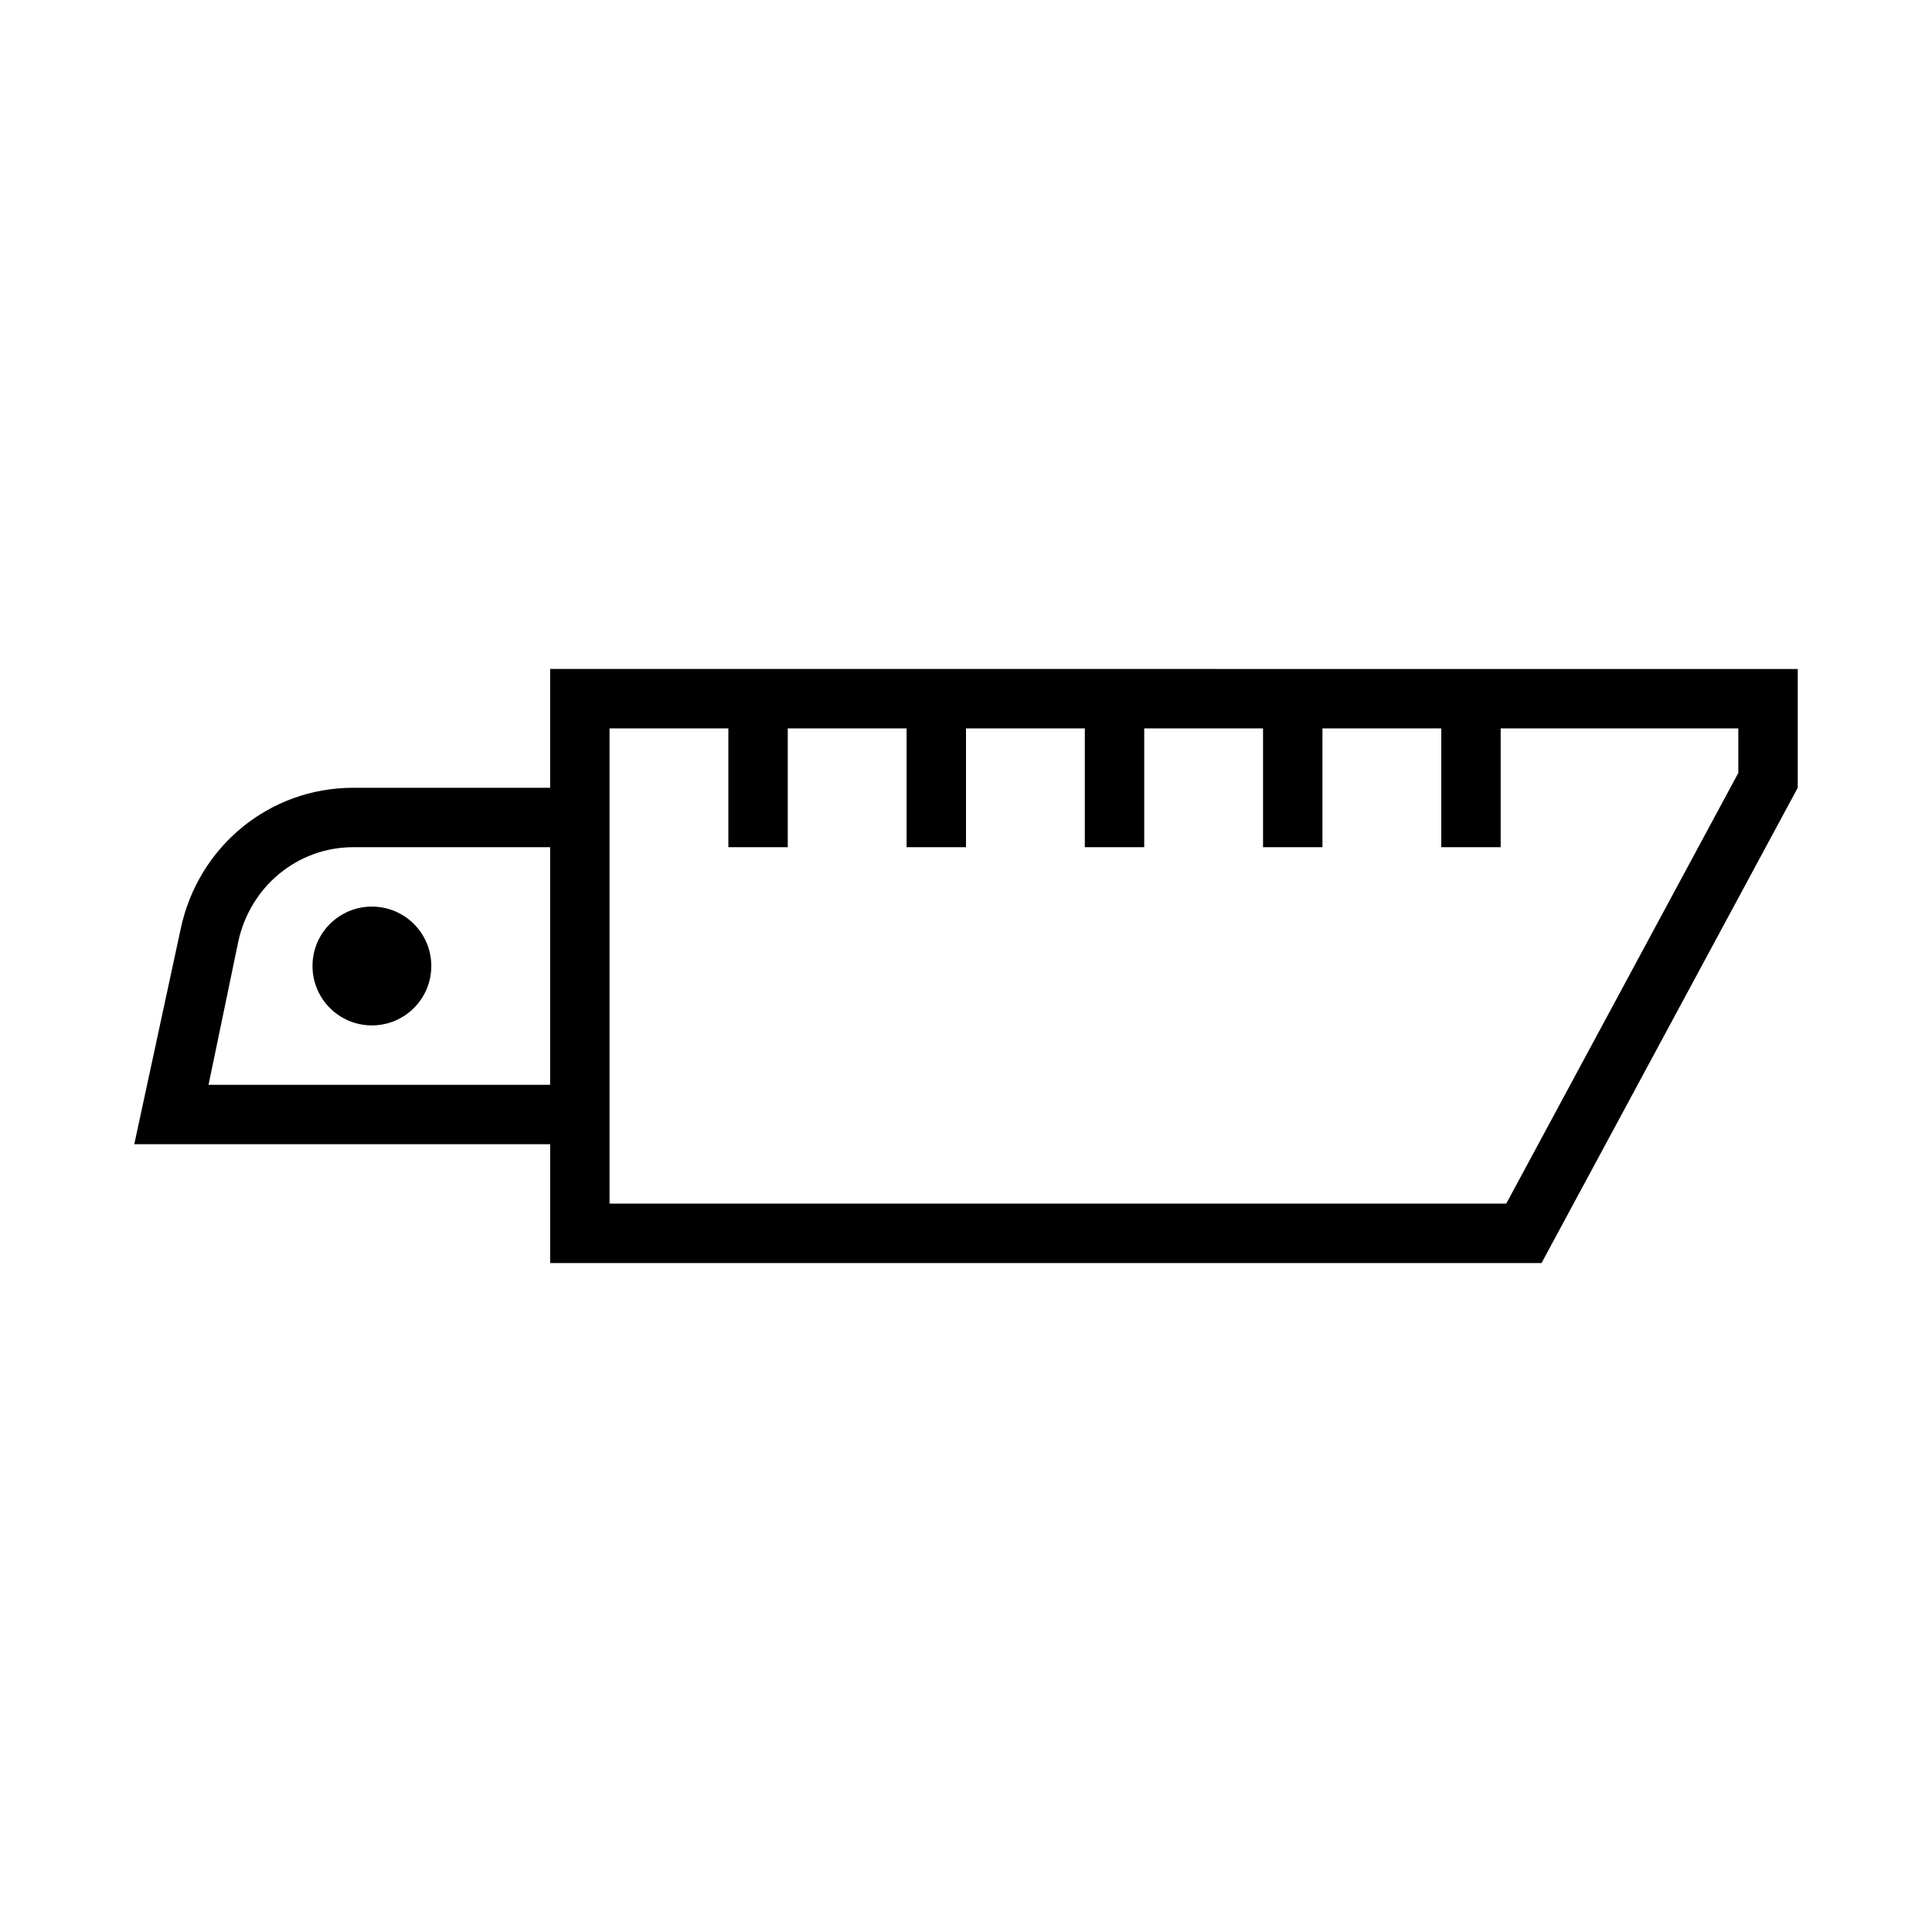
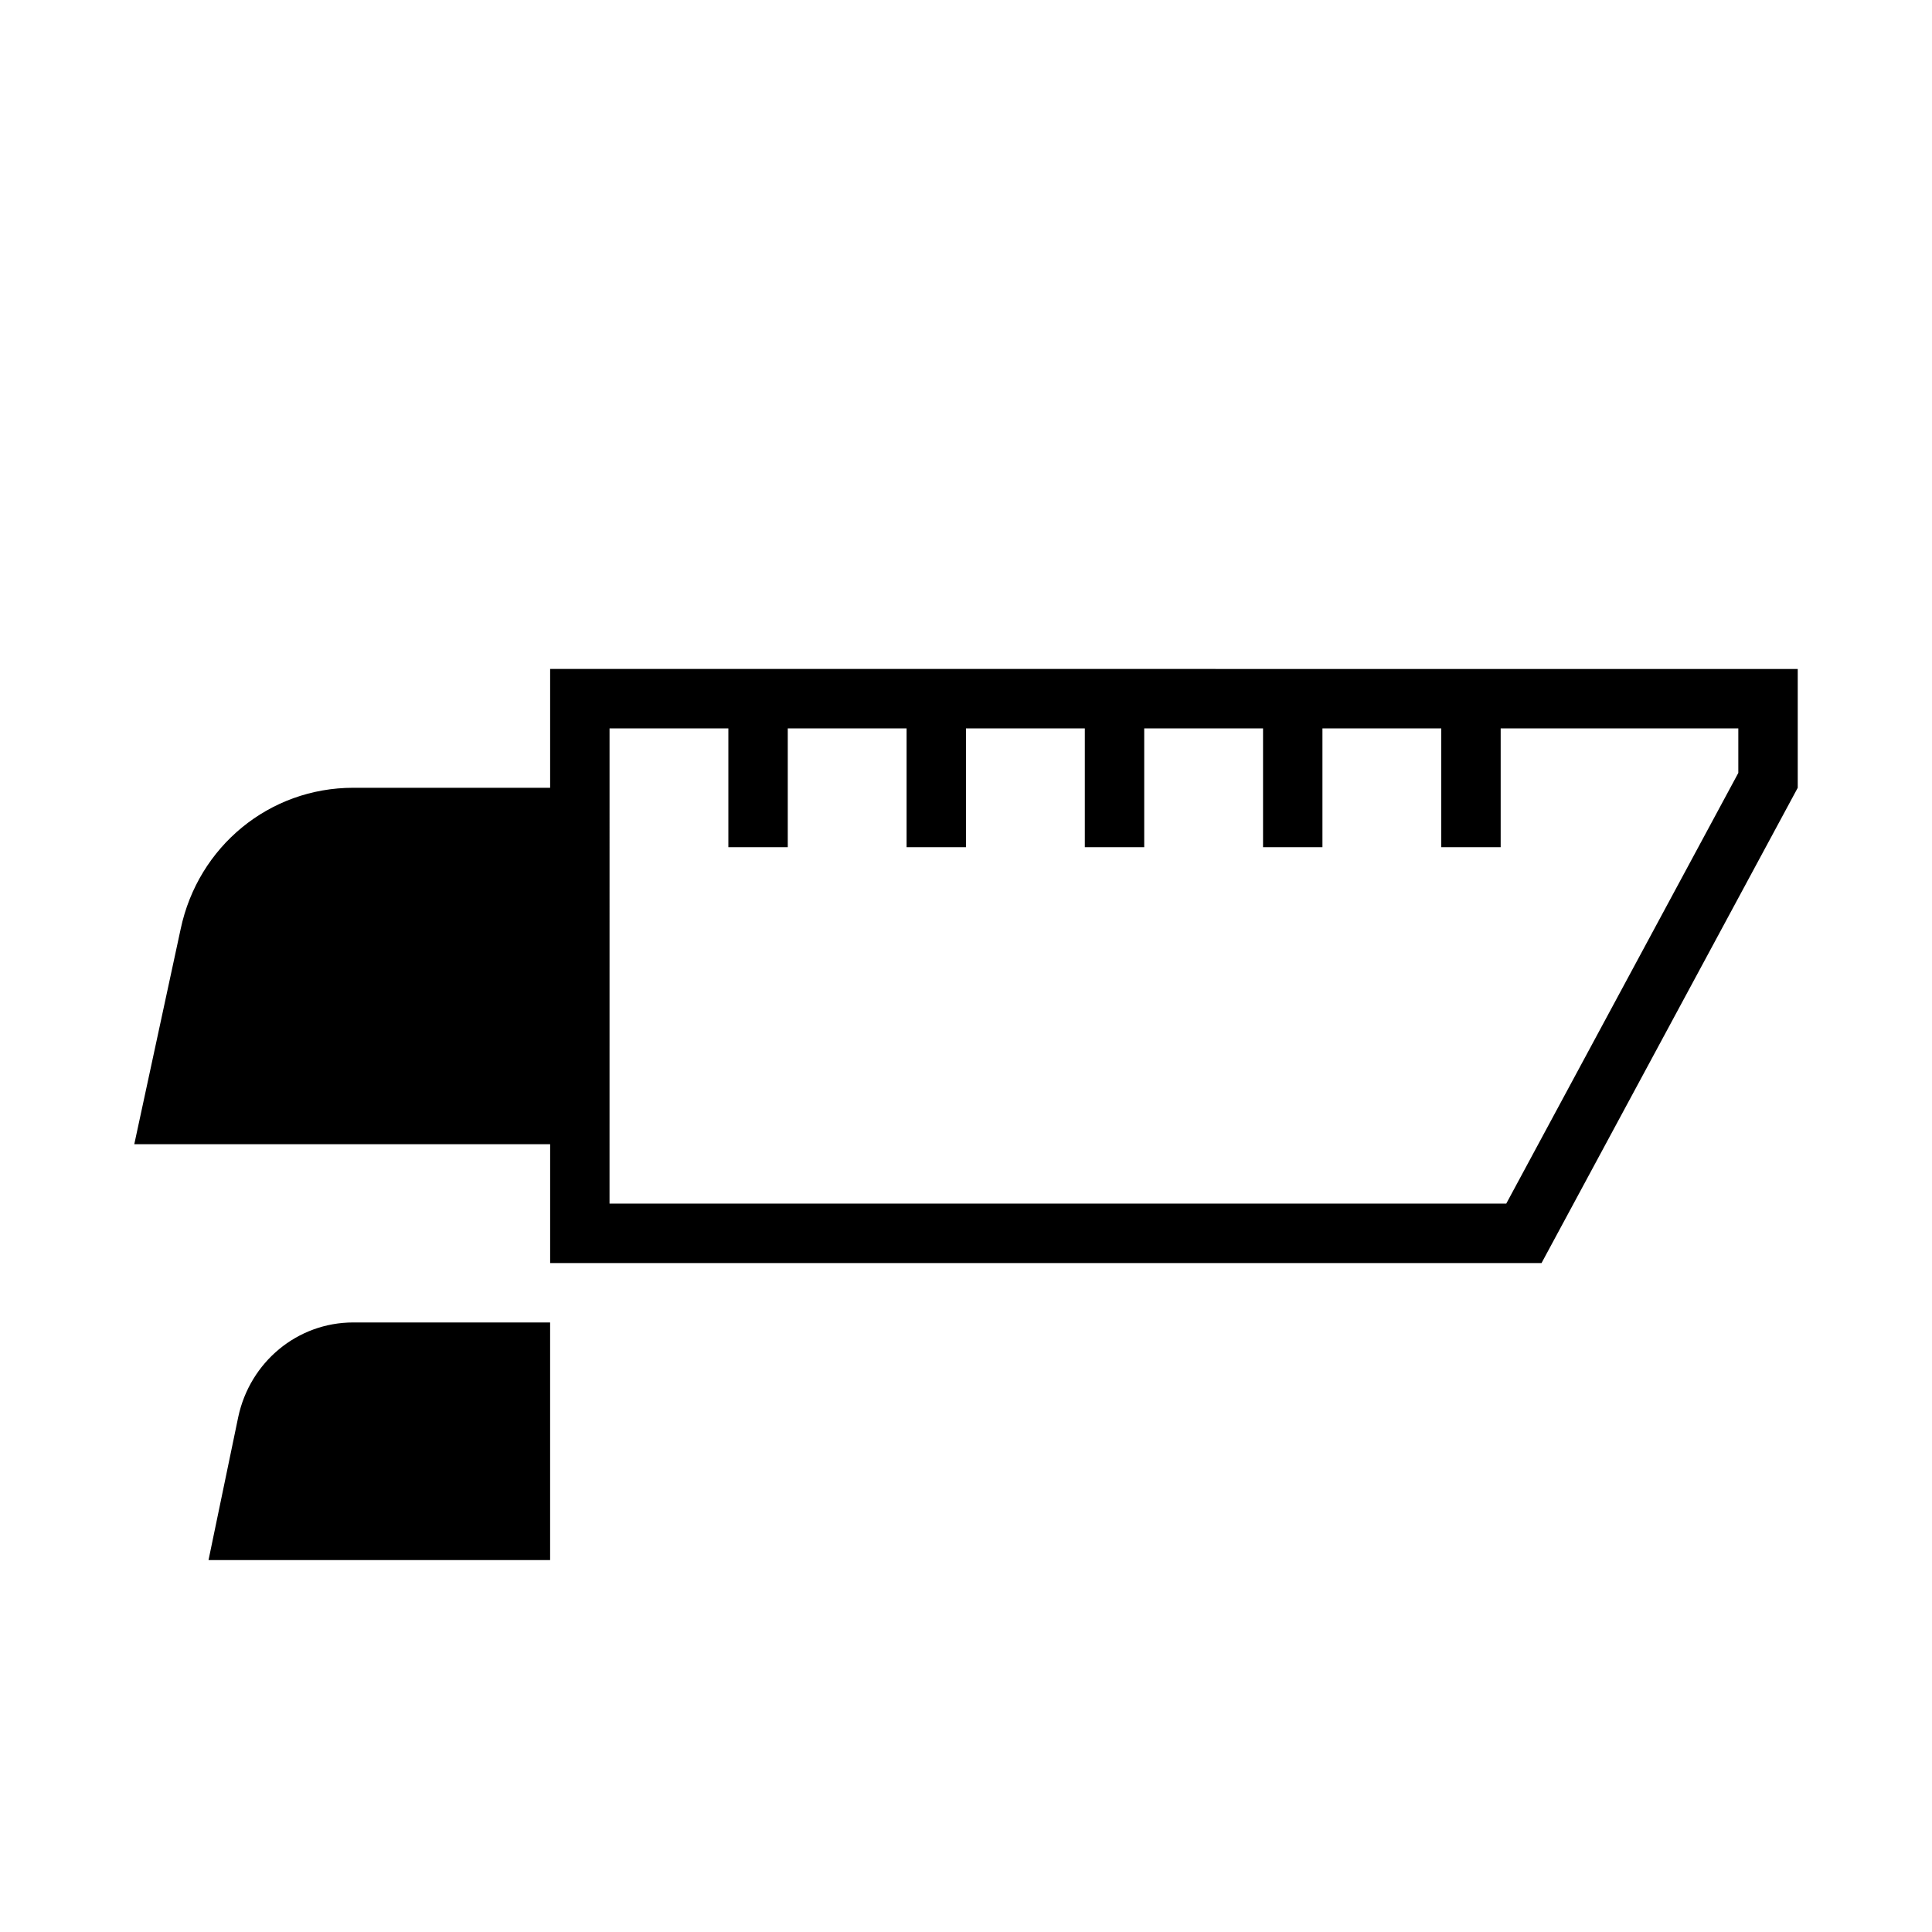
<svg xmlns="http://www.w3.org/2000/svg" fill="#000000" width="800px" height="800px" version="1.1" viewBox="144 144 512 512">
  <g>
-     <path d="m289.79 321.28v31.488h-52.152c-22.309 0-41.125 15.574-45.754 37.395l-12.301 57.07h110.21v31.488h262.73l67.895-125.95v-31.488zm15.746 15.746h31.488v31.488h15.742v-31.488h31.488v31.488h15.746v-31.488h31.488v31.488h15.742v-31.488h31.488v31.488h15.742v-31.488h31.488v31.488h15.746v-31.488h62.977v11.809l-61.5 114.14h-237.64zm-67.898 31.488h52.152v62.977h-90.527l7.871-37.887c3.09-14.559 15.637-25.09 30.504-25.09z" />
-     <path d="m258.3 400c0-8.703-7.043-15.742-15.742-15.742-8.695 0-15.742 7.043-15.742 15.742 0 8.703 7.051 15.742 15.742 15.742 8.703 0 15.742-7.043 15.742-15.742z" />
+     <path d="m289.79 321.28v31.488h-52.152c-22.309 0-41.125 15.574-45.754 37.395l-12.301 57.07h110.21v31.488h262.73l67.895-125.95v-31.488zm15.746 15.746h31.488v31.488h15.742v-31.488h31.488v31.488h15.746v-31.488h31.488v31.488h15.742v-31.488h31.488v31.488h15.742v-31.488h31.488v31.488h15.746v-31.488h62.977v11.809l-61.5 114.14h-237.64m-67.898 31.488h52.152v62.977h-90.527l7.871-37.887c3.09-14.559 15.637-25.09 30.504-25.09z" />
  </g>
</svg>